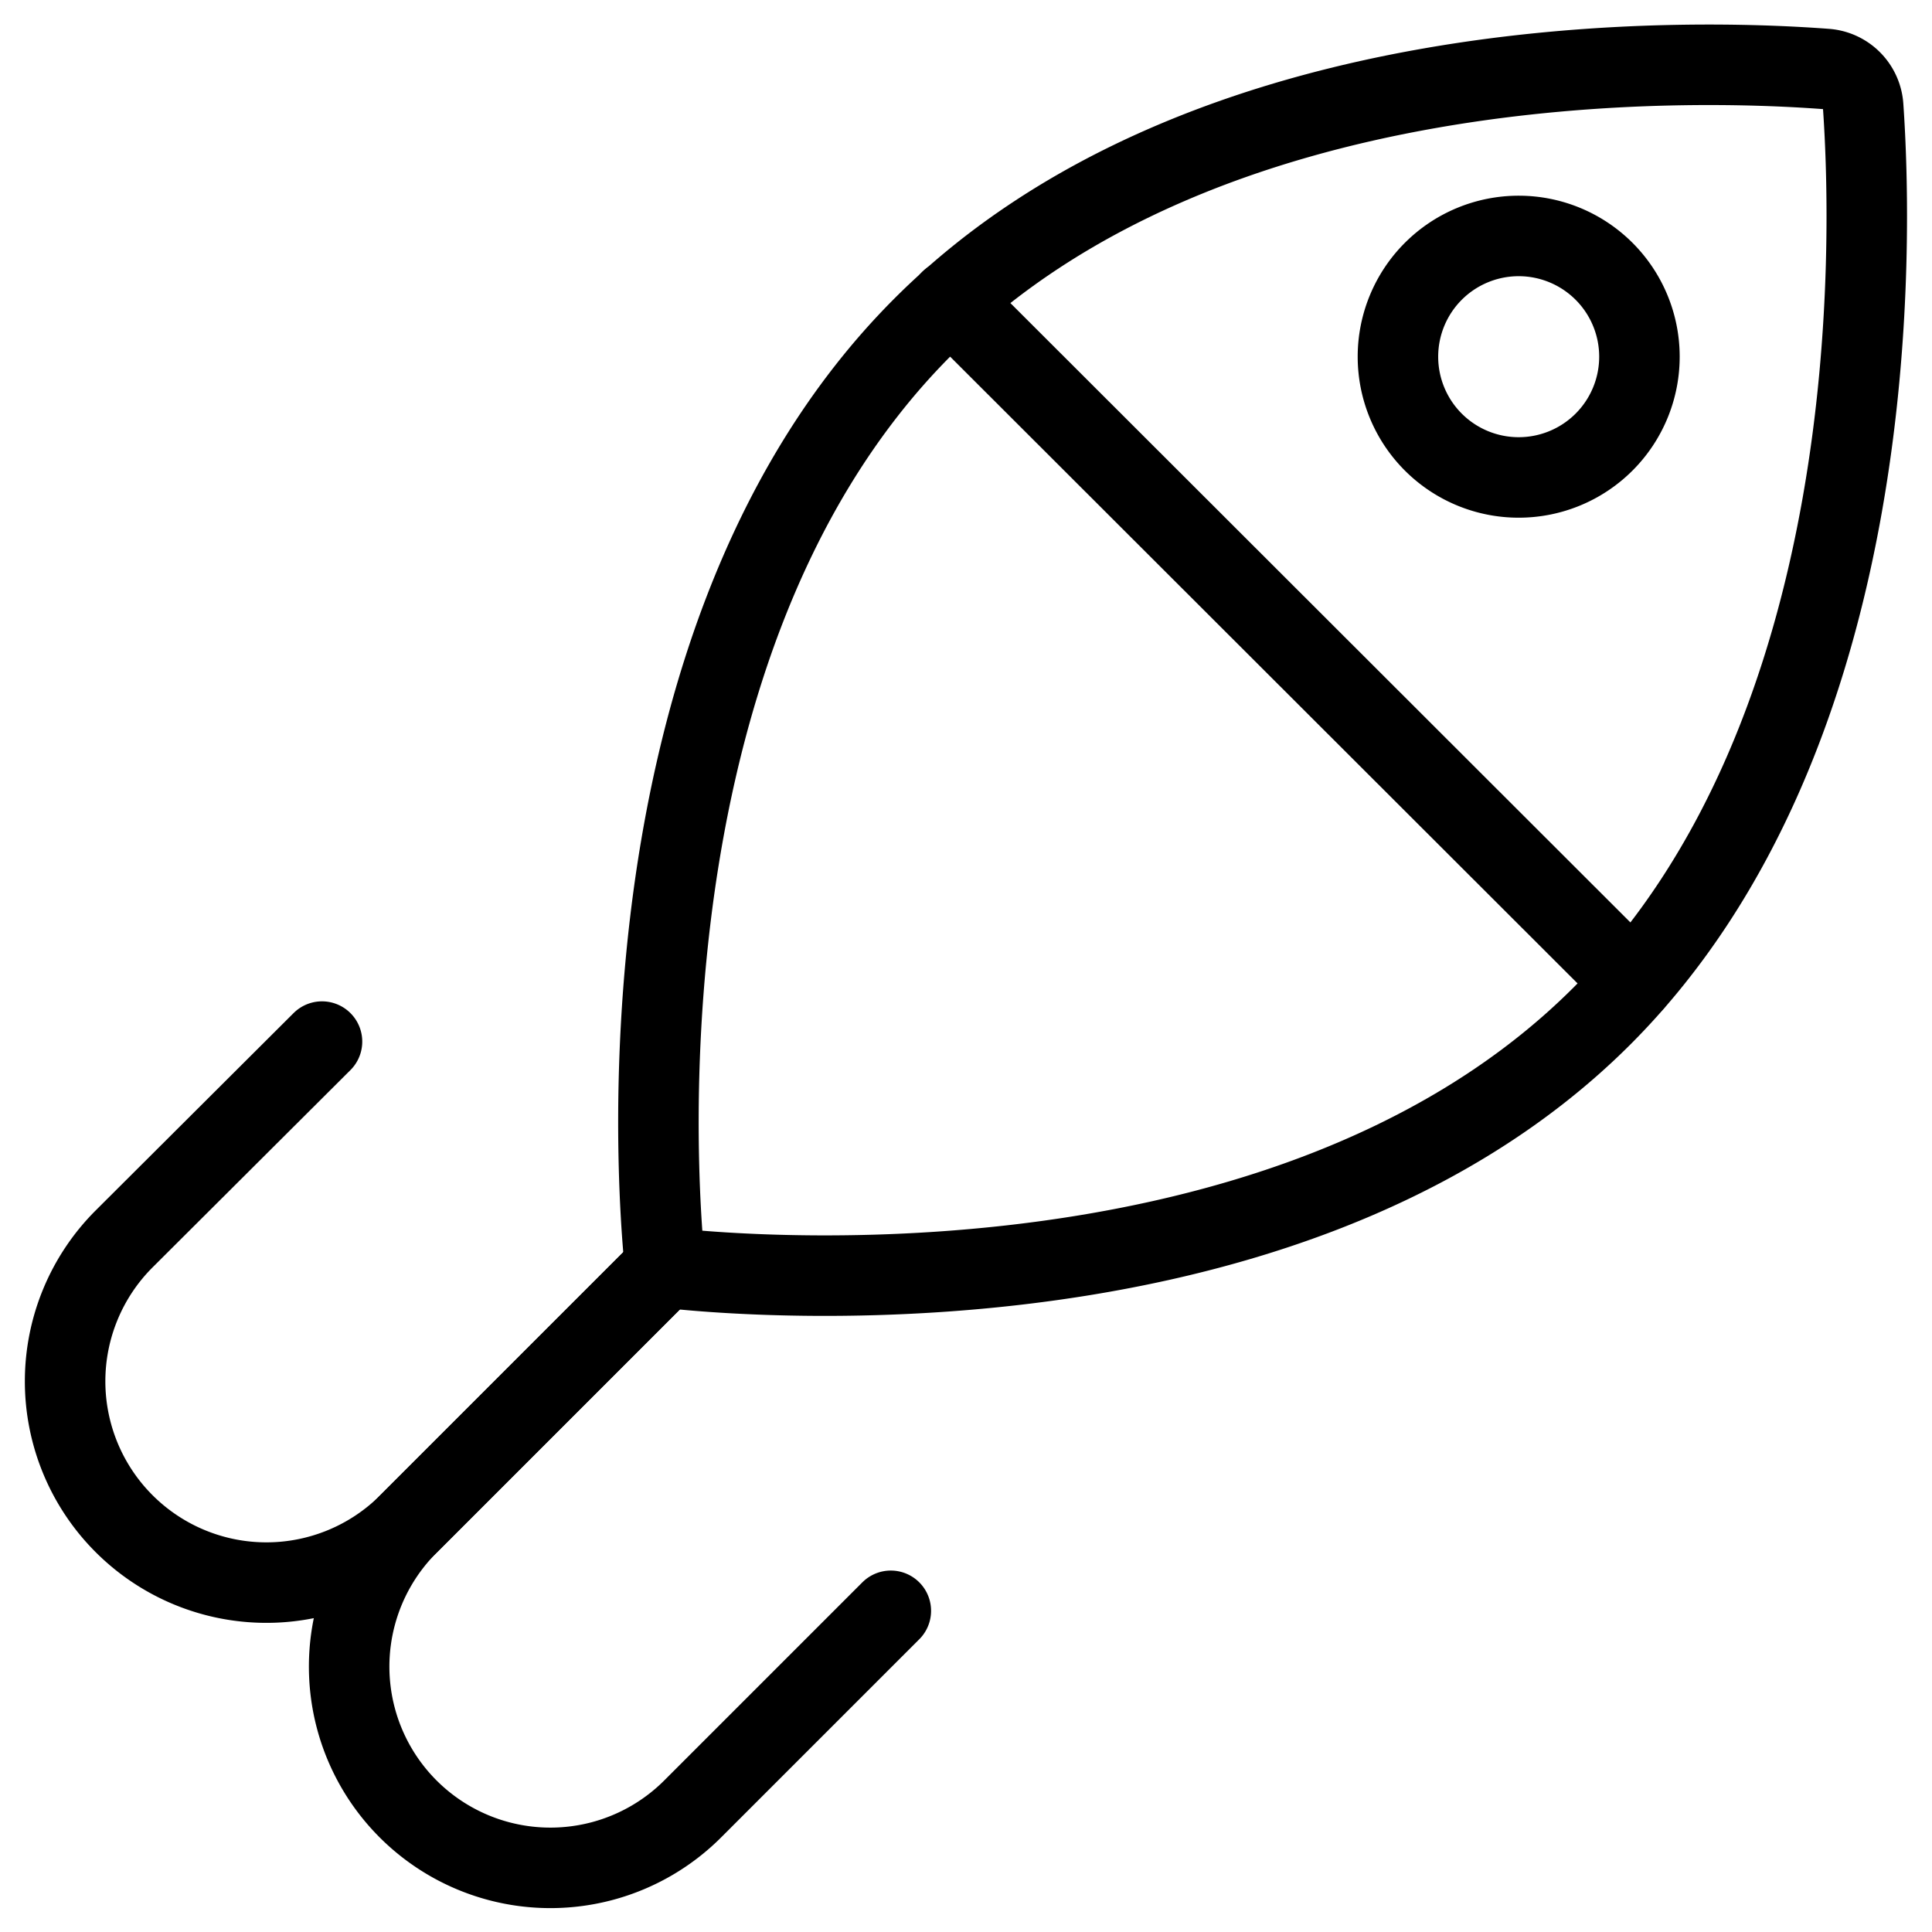
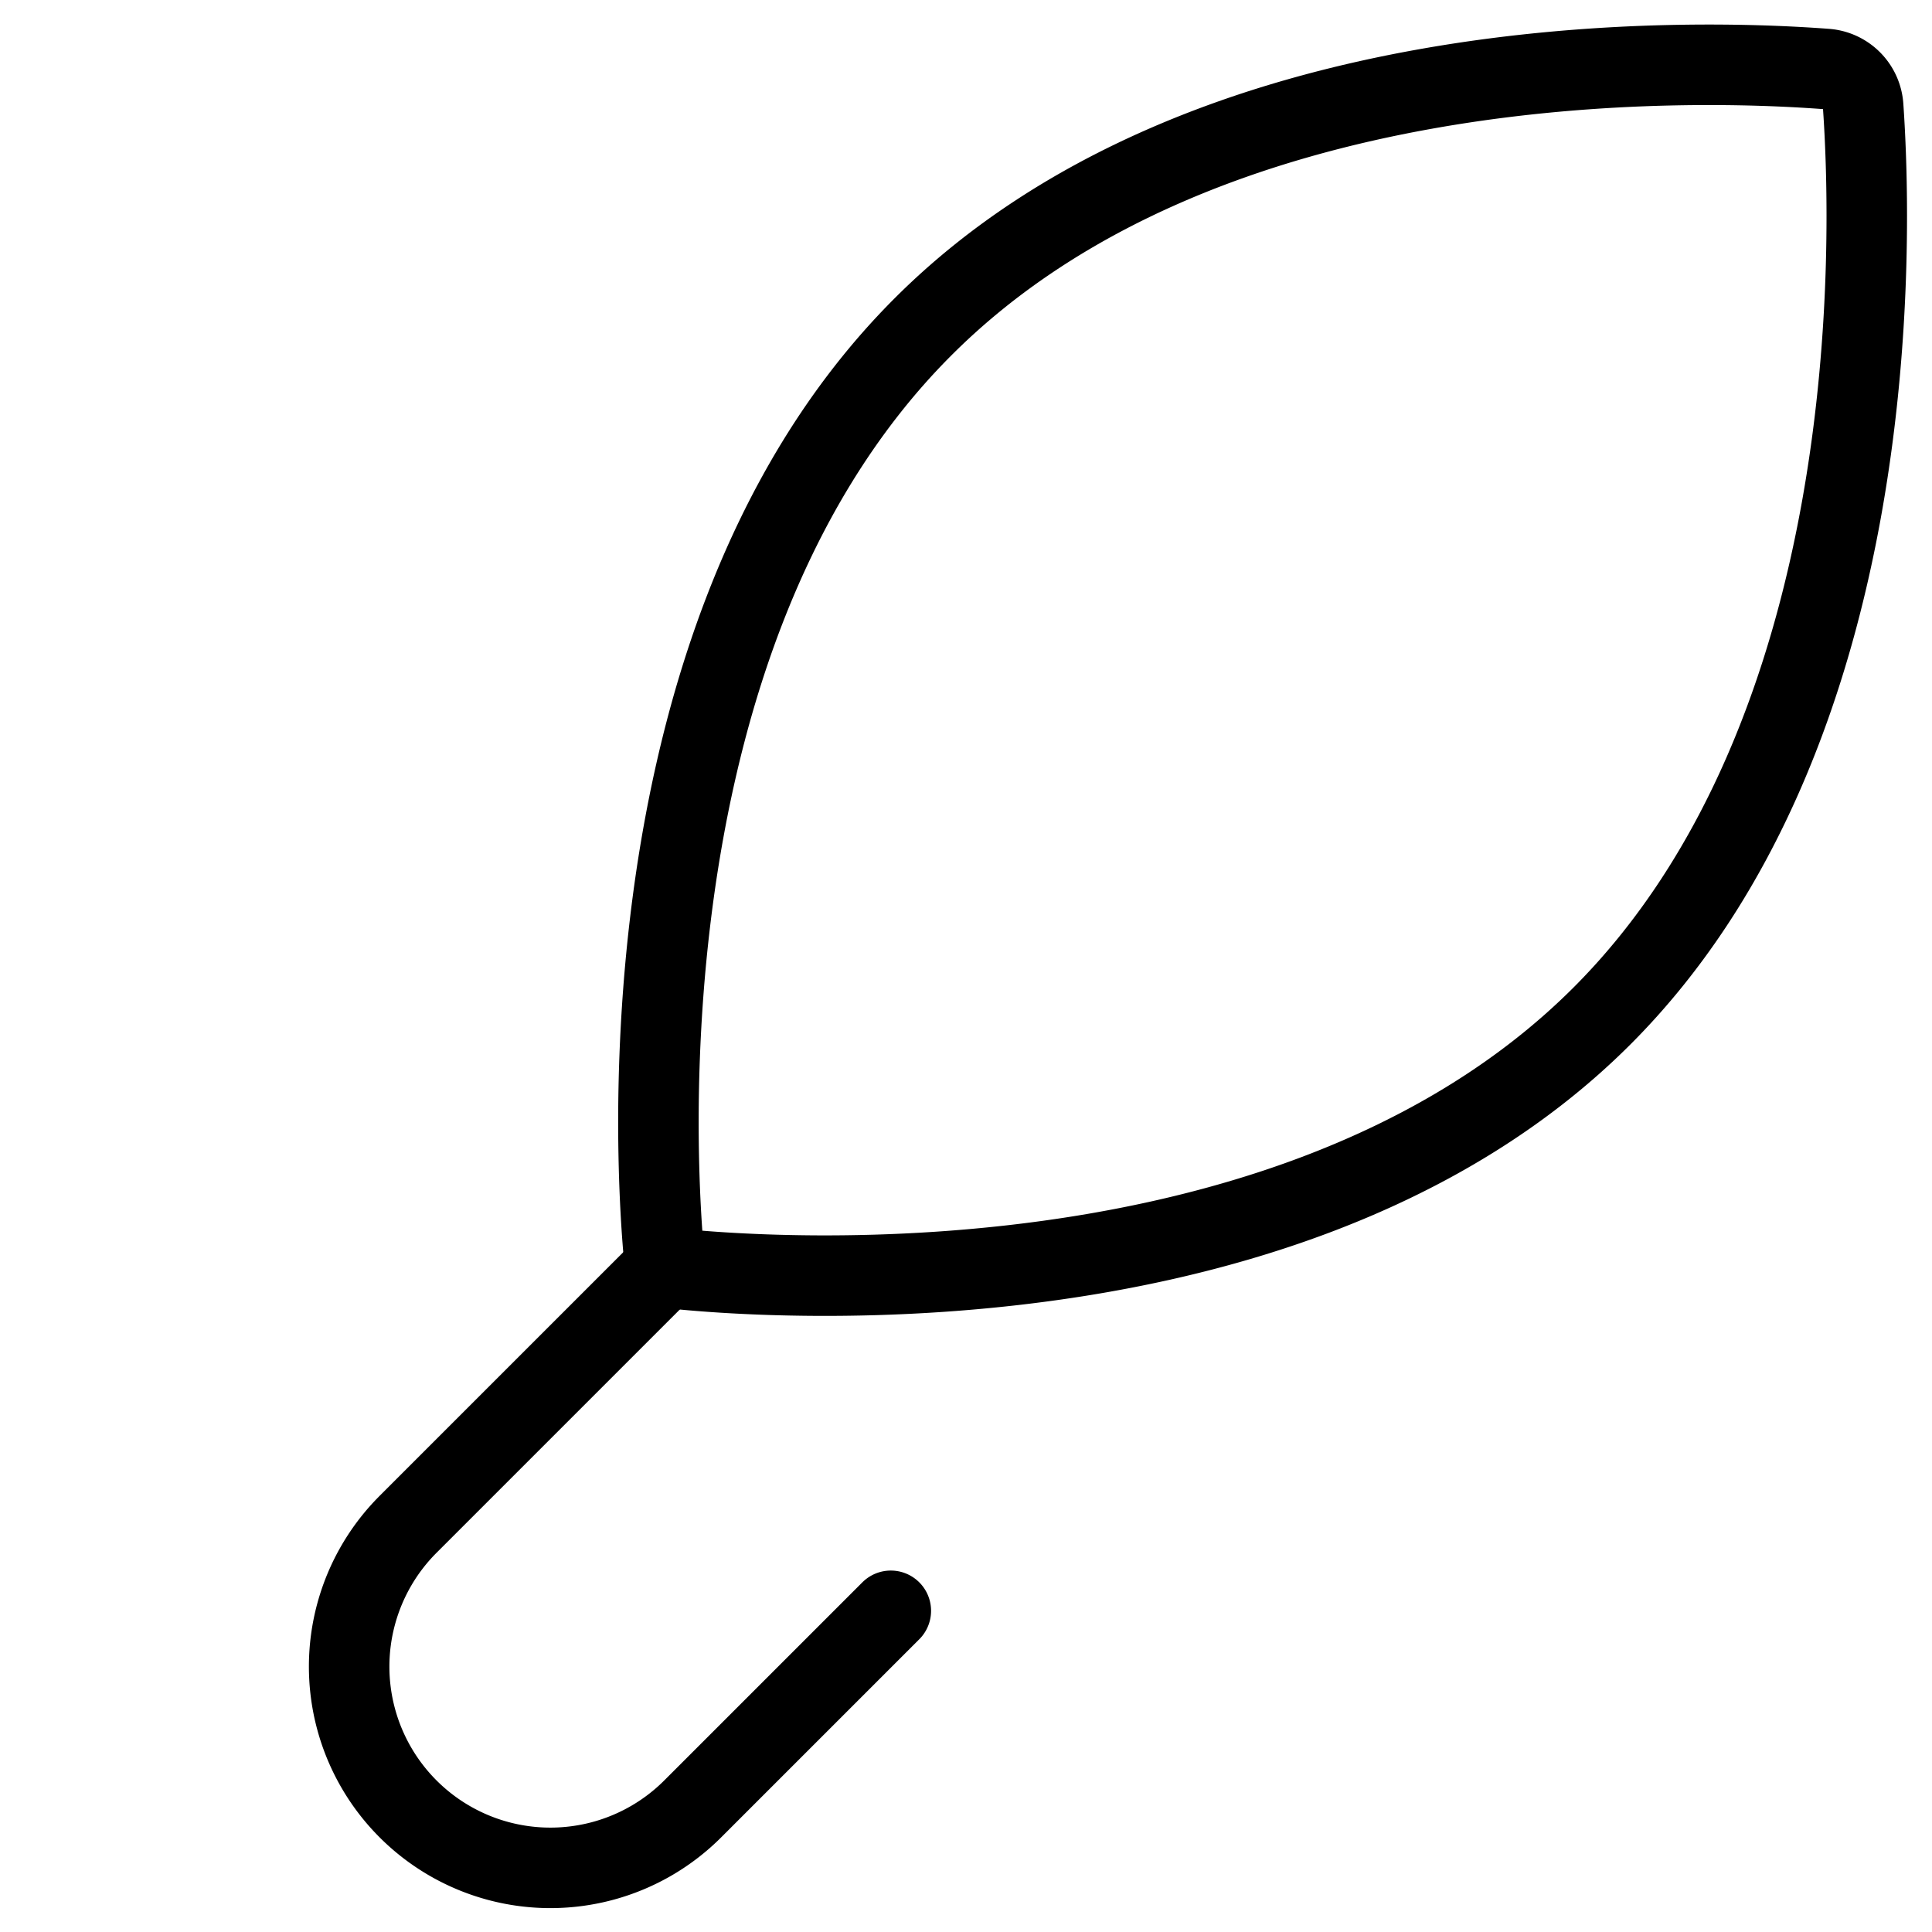
<svg xmlns="http://www.w3.org/2000/svg" viewBox="0 0 24 24">
  <g transform="matrix(1,0,0,1,0,0)">
-     <path d="M8.26,15.745,5.077,18.928A2.5,2.5,0,0,1,1.542,15.39L4,12.939" fill="none" stroke="#000000" stroke-linecap="round" stroke-linejoin="round" />
    <path d="M8.26,15.745,5.077,18.928a2.5,2.5,0,1,0,3.536,3.535l2.453-2.453" fill="none" stroke="#000000" stroke-linecap="round" stroke-linejoin="round" />
    <path d="M19.9,12.621c-4.1,4.1-11.637,3.124-11.637,3.124s-.9-7.581,3.2-11.682C14.976.544,21.037.733,22.685.857a.5.5,0,0,1,.46.464C23.26,2.979,23.419,9.1,19.9,12.621Z" fill="none" stroke="#000000" stroke-linecap="round" stroke-linejoin="round" />
-     <path d="M19.927,5.491a1.5,1.5,0,1,1,0-2.12A1.5,1.5,0,0,1,19.927,5.491Z" fill="none" stroke="#000000" stroke-linecap="round" stroke-linejoin="round" />
-     <path d="M11.809 3.73L20.289 12.201" fill="none" stroke="#000000" stroke-linecap="round" stroke-linejoin="round" />
  </g>
</svg>